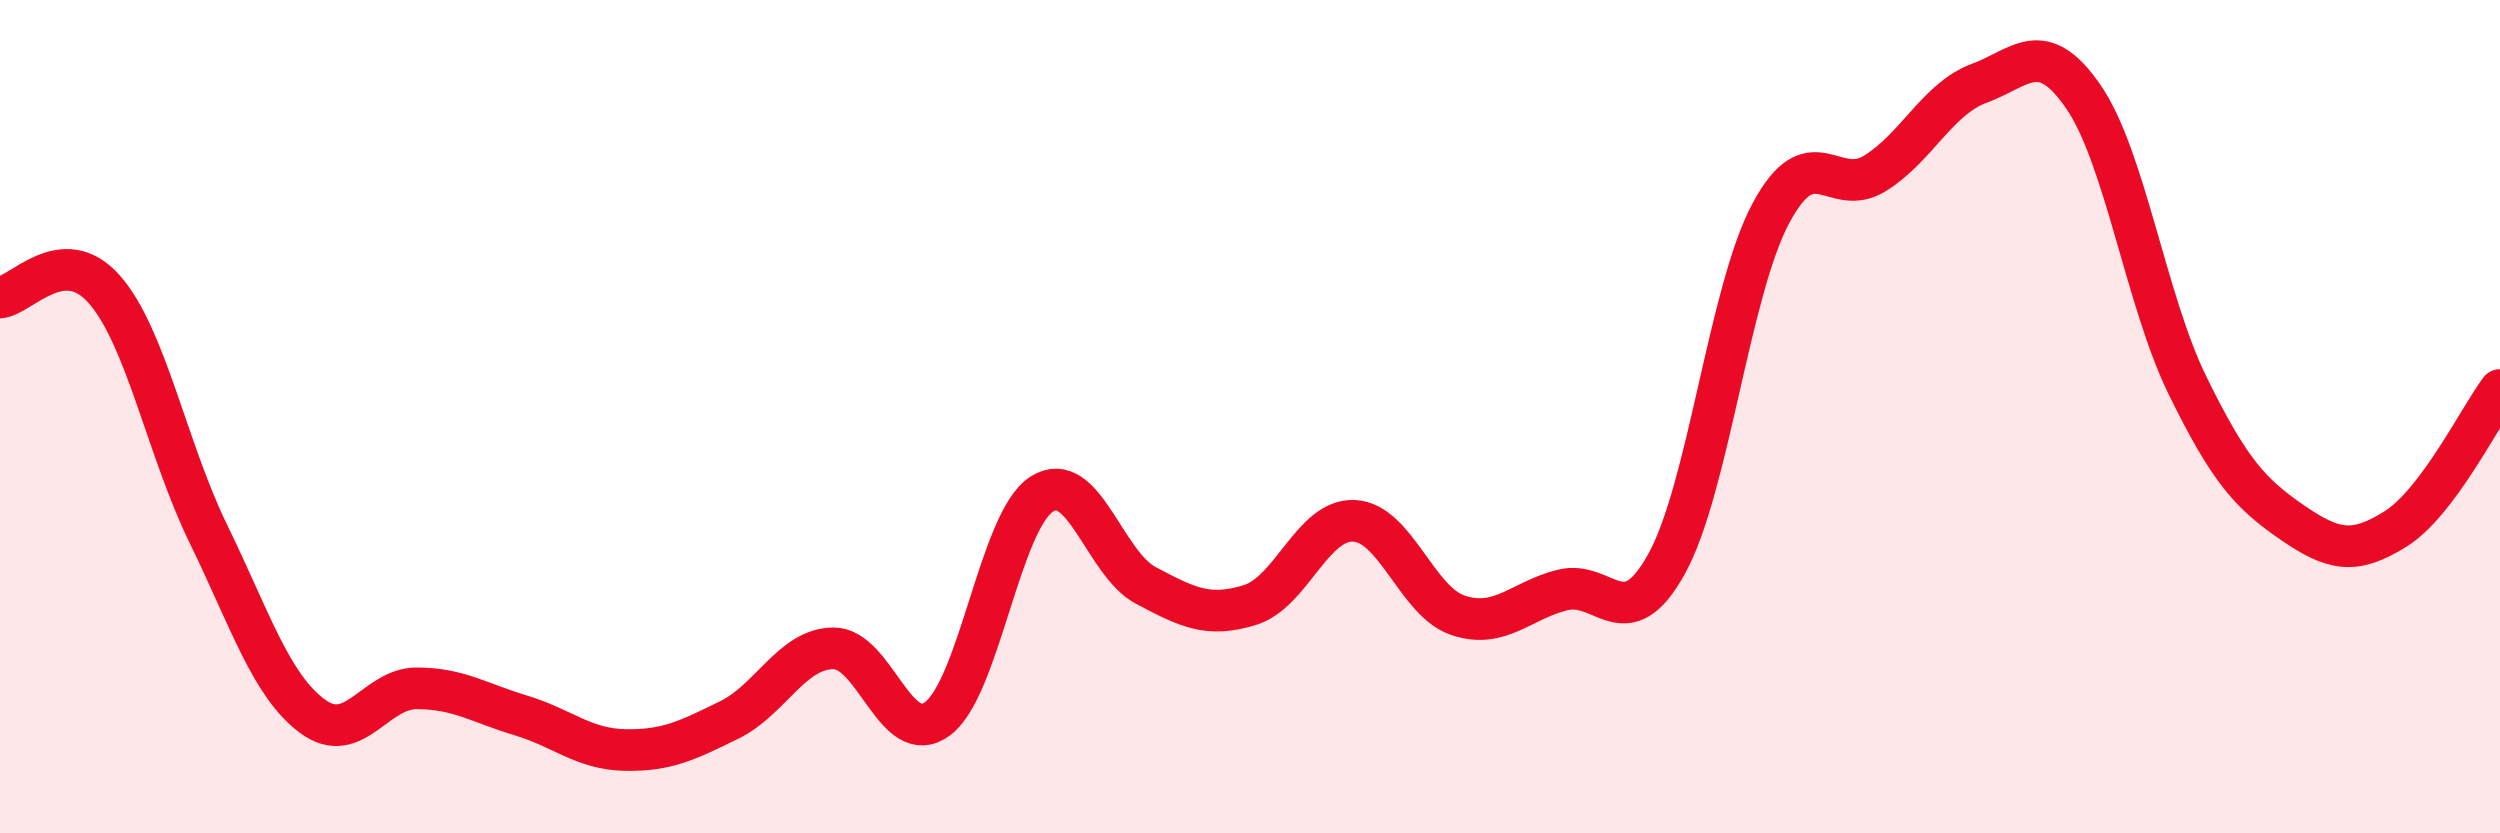
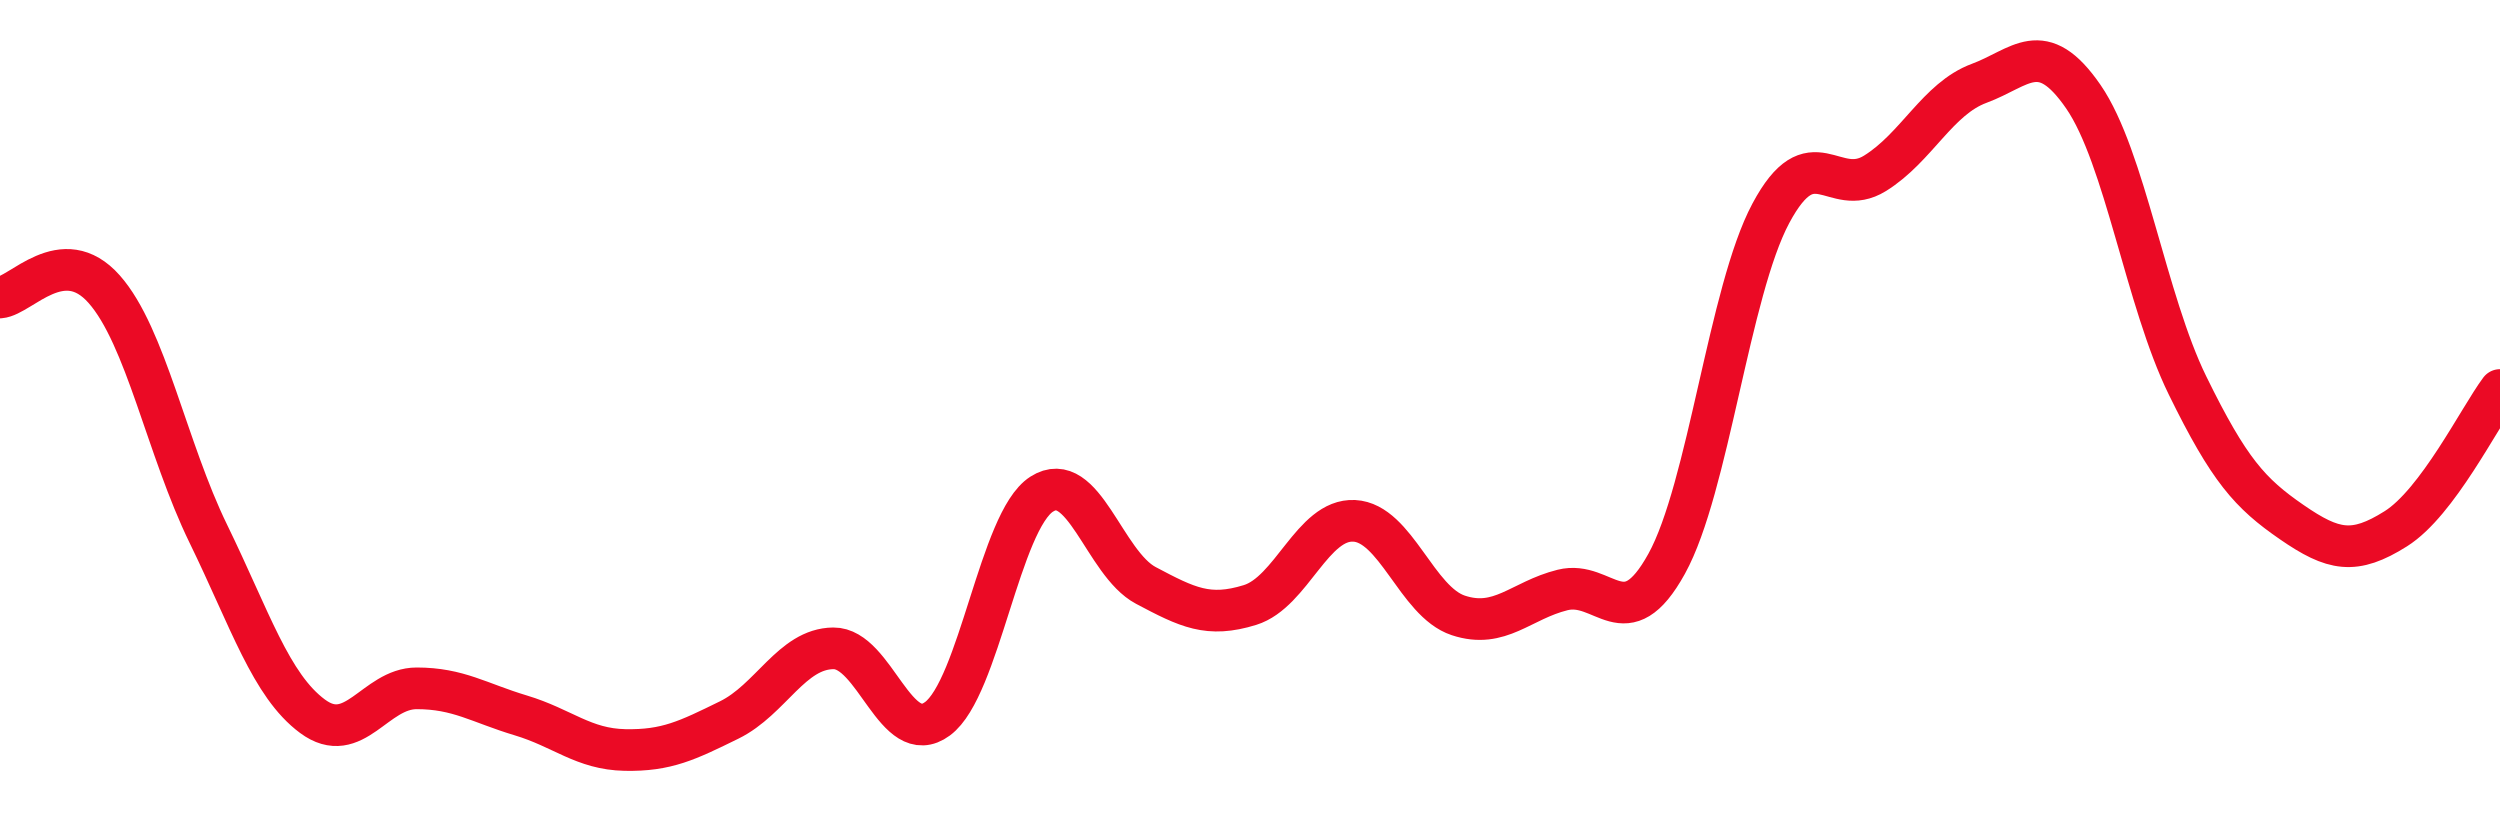
<svg xmlns="http://www.w3.org/2000/svg" width="60" height="20" viewBox="0 0 60 20">
-   <path d="M 0,7.14 C 0.5,7.1 1.5,5.81 2.5,6.94 C 3.5,8.07 4,10.76 5,12.81 C 6,14.86 6.5,16.45 7.5,17.19 C 8.5,17.93 9,16.52 10,16.52 C 11,16.52 11.5,16.87 12.5,17.17 C 13.5,17.47 14,17.98 15,18 C 16,18.02 16.5,17.77 17.5,17.28 C 18.5,16.79 19,15.57 20,15.56 C 21,15.55 21.5,17.99 22.5,17.25 C 23.5,16.51 24,12.5 25,11.86 C 26,11.22 26.5,13.52 27.5,14.05 C 28.5,14.58 29,14.83 30,14.52 C 31,14.21 31.5,12.45 32.5,12.5 C 33.5,12.55 34,14.44 35,14.77 C 36,15.1 36.5,14.41 37.5,14.16 C 38.5,13.91 39,15.34 40,13.53 C 41,11.72 41.5,6.99 42.5,5.12 C 43.5,3.25 44,4.78 45,4.16 C 46,3.54 46.5,2.37 47.5,2 C 48.5,1.63 49,0.87 50,2.32 C 51,3.77 51.5,7.21 52.5,9.25 C 53.5,11.29 54,11.84 55,12.53 C 56,13.22 56.5,13.32 57.5,12.69 C 58.5,12.06 59.5,10.03 60,9.36L60 20L0 20Z" fill="#EB0A25" opacity="0.1" stroke-linecap="round" stroke-linejoin="round" />
  <path d="M 0,7.14 C 0.5,7.1 1.5,5.81 2.5,6.94 C 3.5,8.07 4,10.76 5,12.81 C 6,14.86 6.5,16.45 7.5,17.19 C 8.5,17.93 9,16.52 10,16.52 C 11,16.52 11.5,16.87 12.5,17.17 C 13.5,17.47 14,17.98 15,18 C 16,18.02 16.5,17.77 17.5,17.28 C 18.5,16.79 19,15.57 20,15.56 C 21,15.55 21.5,17.99 22.5,17.25 C 23.5,16.51 24,12.5 25,11.86 C 26,11.22 26.5,13.52 27.5,14.05 C 28.5,14.58 29,14.83 30,14.52 C 31,14.21 31.5,12.45 32.5,12.5 C 33.5,12.55 34,14.44 35,14.77 C 36,15.1 36.5,14.41 37.5,14.16 C 38.5,13.91 39,15.34 40,13.53 C 41,11.72 41.5,6.99 42.5,5.12 C 43.5,3.25 44,4.78 45,4.16 C 46,3.54 46.5,2.37 47.5,2 C 48.5,1.63 49,0.87 50,2.32 C 51,3.77 51.5,7.21 52.5,9.25 C 53.5,11.29 54,11.84 55,12.53 C 56,13.22 56.5,13.32 57.5,12.69 C 58.5,12.06 59.5,10.03 60,9.36" stroke="#EB0A25" stroke-width="1" fill="none" stroke-linecap="round" stroke-linejoin="round" />
</svg>